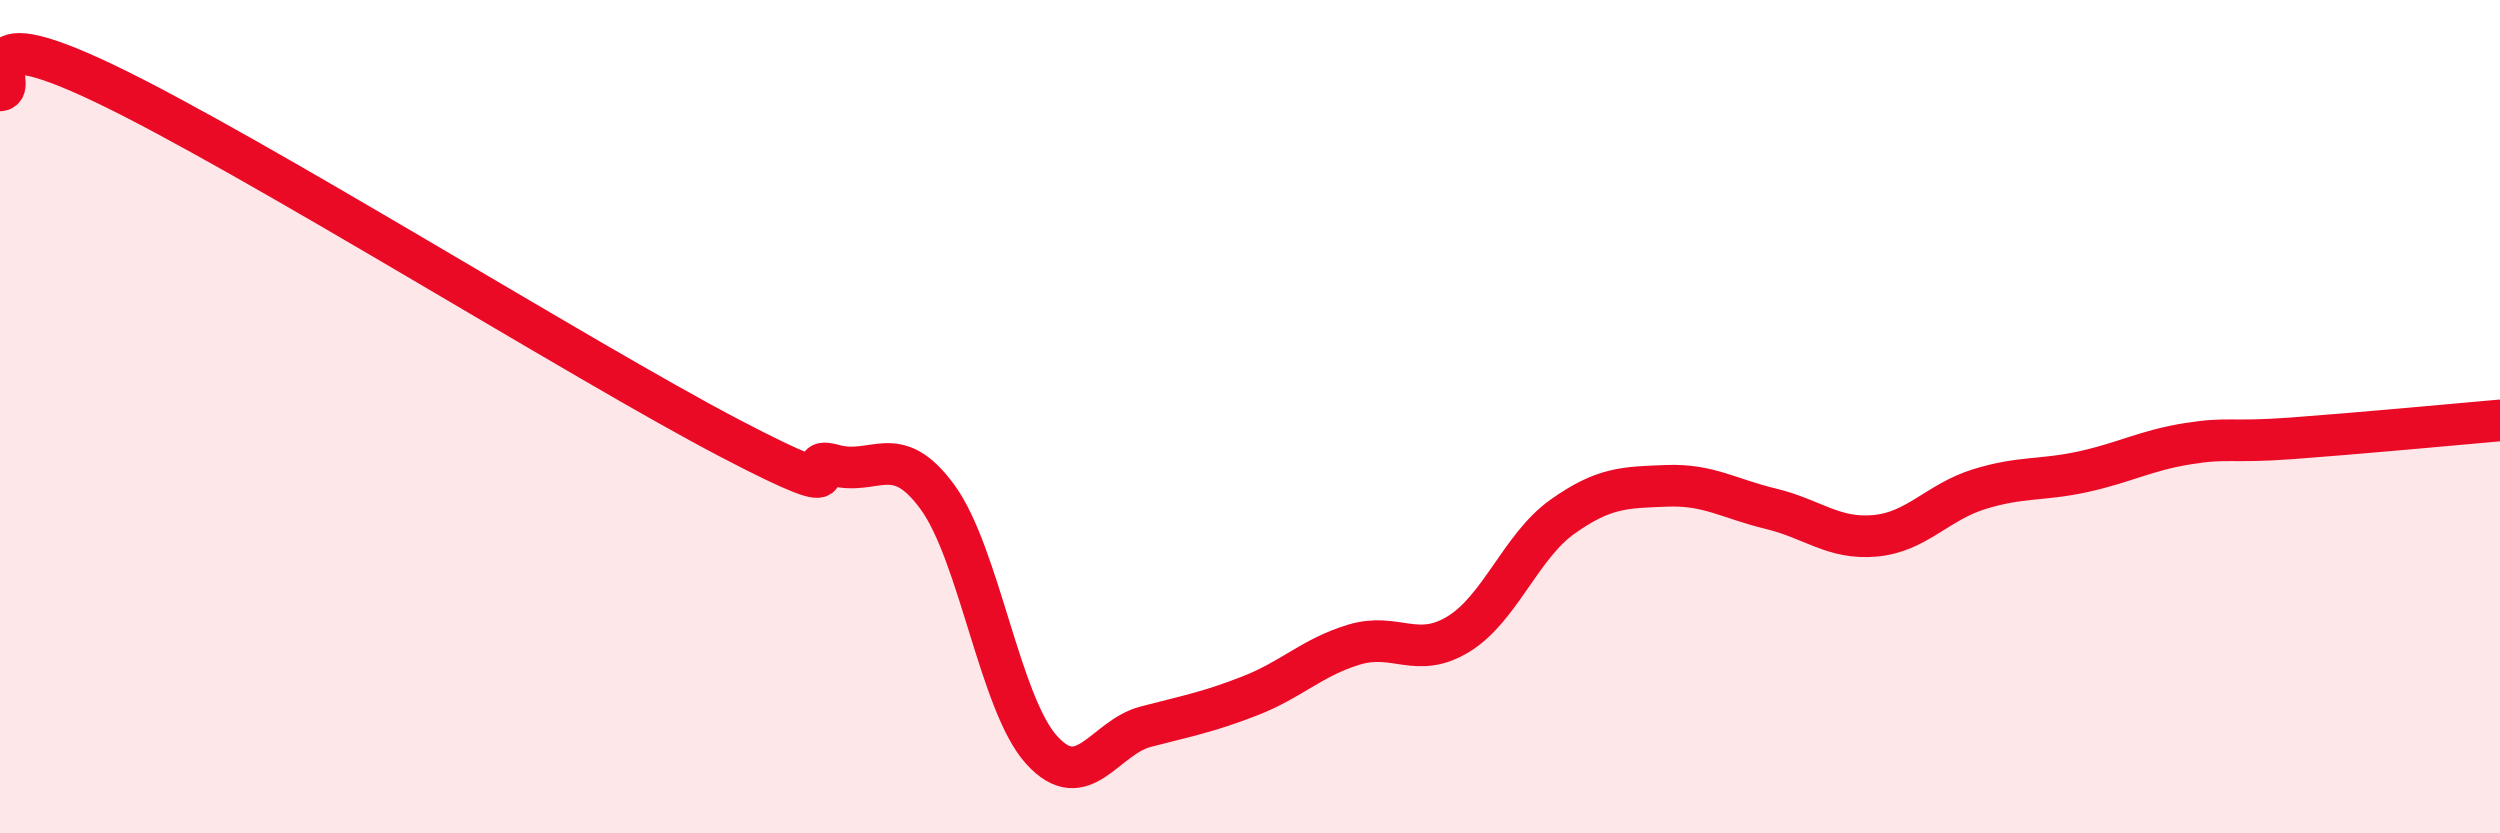
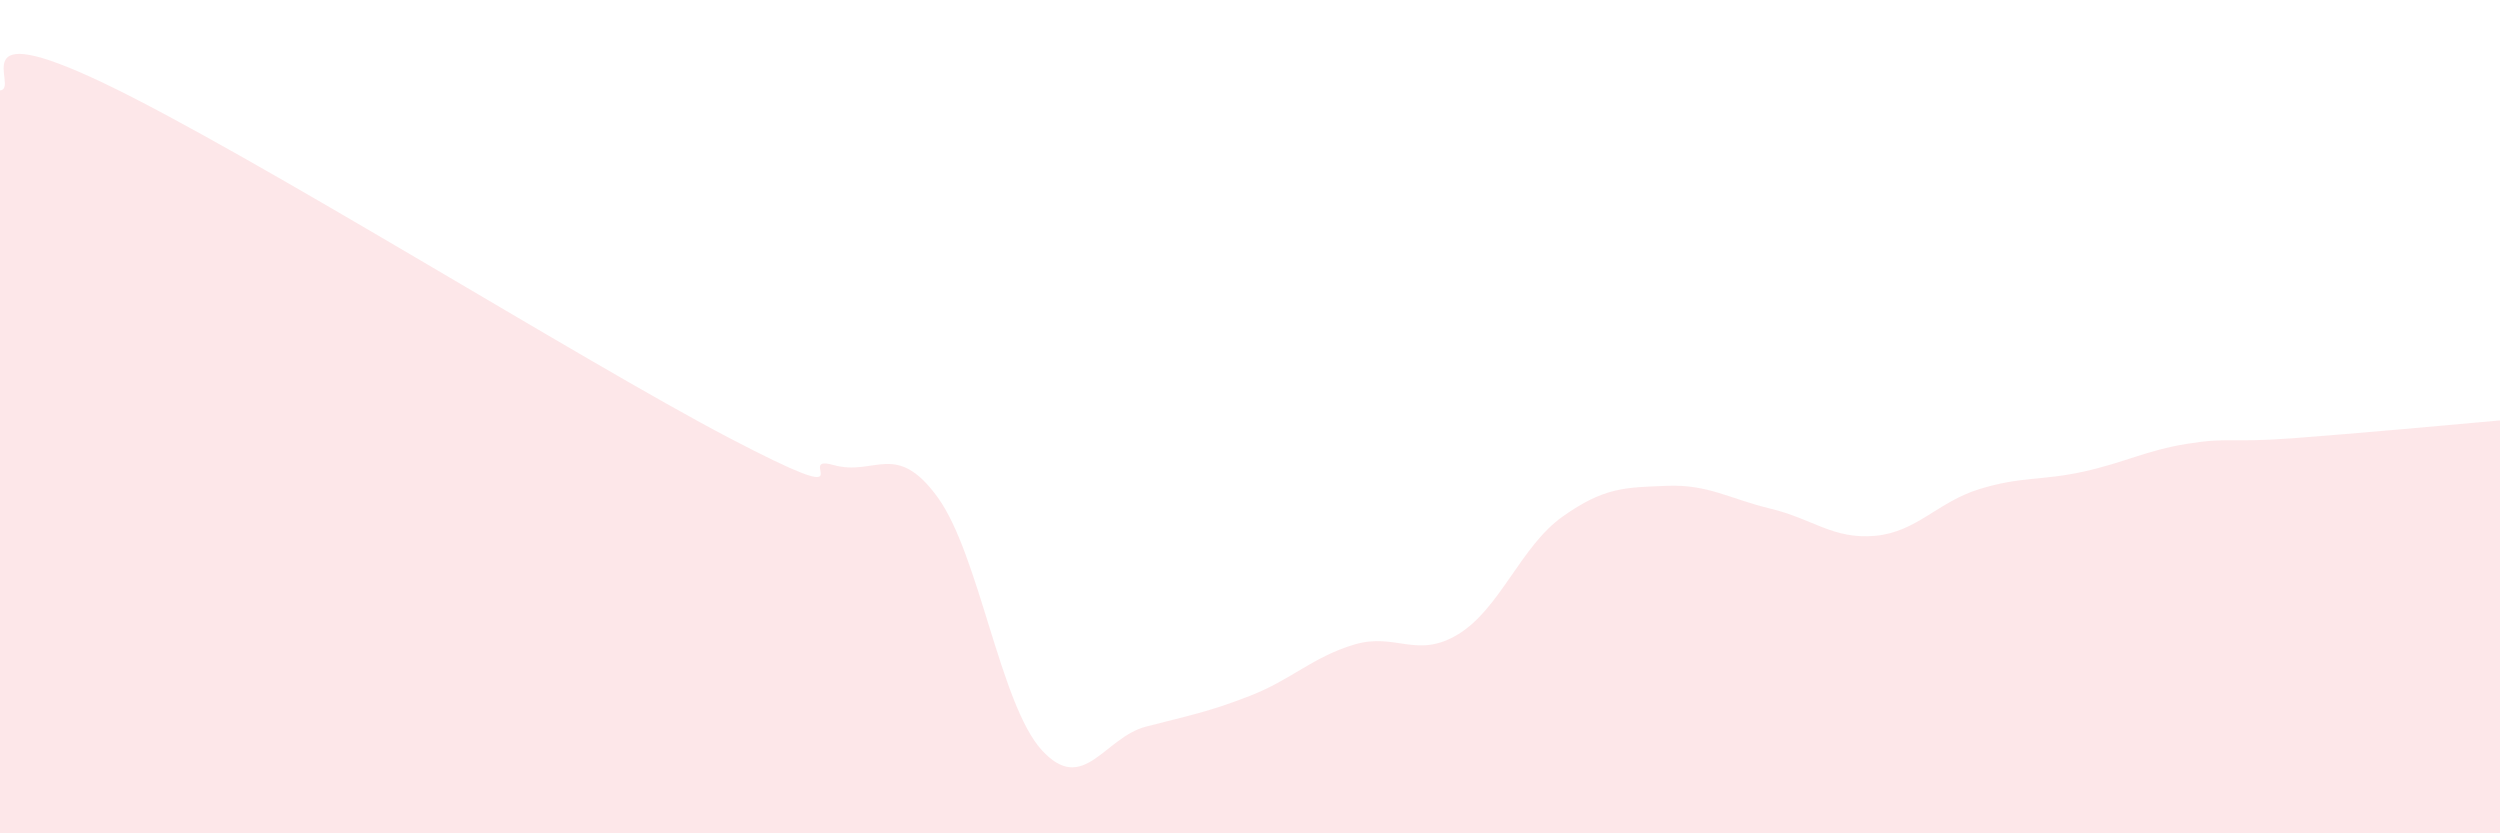
<svg xmlns="http://www.w3.org/2000/svg" width="60" height="20" viewBox="0 0 60 20">
  <path d="M 0,2.17 C 0.5,2.14 -1,0.33 2.5,2 C 6,3.67 14,8.68 17.5,10.51 C 21,12.34 19,10.88 20,11.16 C 21,11.44 21.5,10.56 22.5,11.93 C 23.5,13.3 24,16.9 25,18 C 26,19.1 26.5,17.7 27.5,17.44 C 28.5,17.18 29,17.09 30,16.7 C 31,16.31 31.5,15.77 32.5,15.47 C 33.5,15.17 34,15.83 35,15.22 C 36,14.61 36.5,13.11 37.5,12.4 C 38.5,11.69 39,11.7 40,11.66 C 41,11.62 41.5,11.97 42.5,12.21 C 43.5,12.45 44,12.95 45,12.86 C 46,12.77 46.5,12.05 47.5,11.74 C 48.5,11.43 49,11.54 50,11.32 C 51,11.1 51.5,10.81 52.5,10.65 C 53.5,10.49 53.5,10.63 55,10.52 C 56.5,10.41 59,10.18 60,10.09L60 20L0 20Z" fill="#EB0A25" opacity="0.1" stroke-linecap="round" stroke-linejoin="round" />
-   <path d="M 0,2.17 C 0.5,2.14 -1,0.33 2.5,2 C 6,3.67 14,8.68 17.5,10.51 C 21,12.34 19,10.88 20,11.16 C 21,11.44 21.5,10.56 22.5,11.93 C 23.5,13.3 24,16.9 25,18 C 26,19.1 26.5,17.7 27.5,17.44 C 28.5,17.18 29,17.09 30,16.7 C 31,16.31 31.5,15.77 32.5,15.47 C 33.5,15.17 34,15.83 35,15.22 C 36,14.61 36.5,13.11 37.5,12.4 C 38.5,11.69 39,11.7 40,11.66 C 41,11.62 41.5,11.97 42.5,12.21 C 43.5,12.45 44,12.95 45,12.86 C 46,12.77 46.5,12.05 47.5,11.74 C 48.5,11.43 49,11.54 50,11.32 C 51,11.1 51.5,10.81 52.5,10.65 C 53.5,10.49 53.5,10.63 55,10.52 C 56.5,10.41 59,10.18 60,10.09" stroke="#EB0A25" stroke-width="1" fill="none" stroke-linecap="round" stroke-linejoin="round" />
</svg>